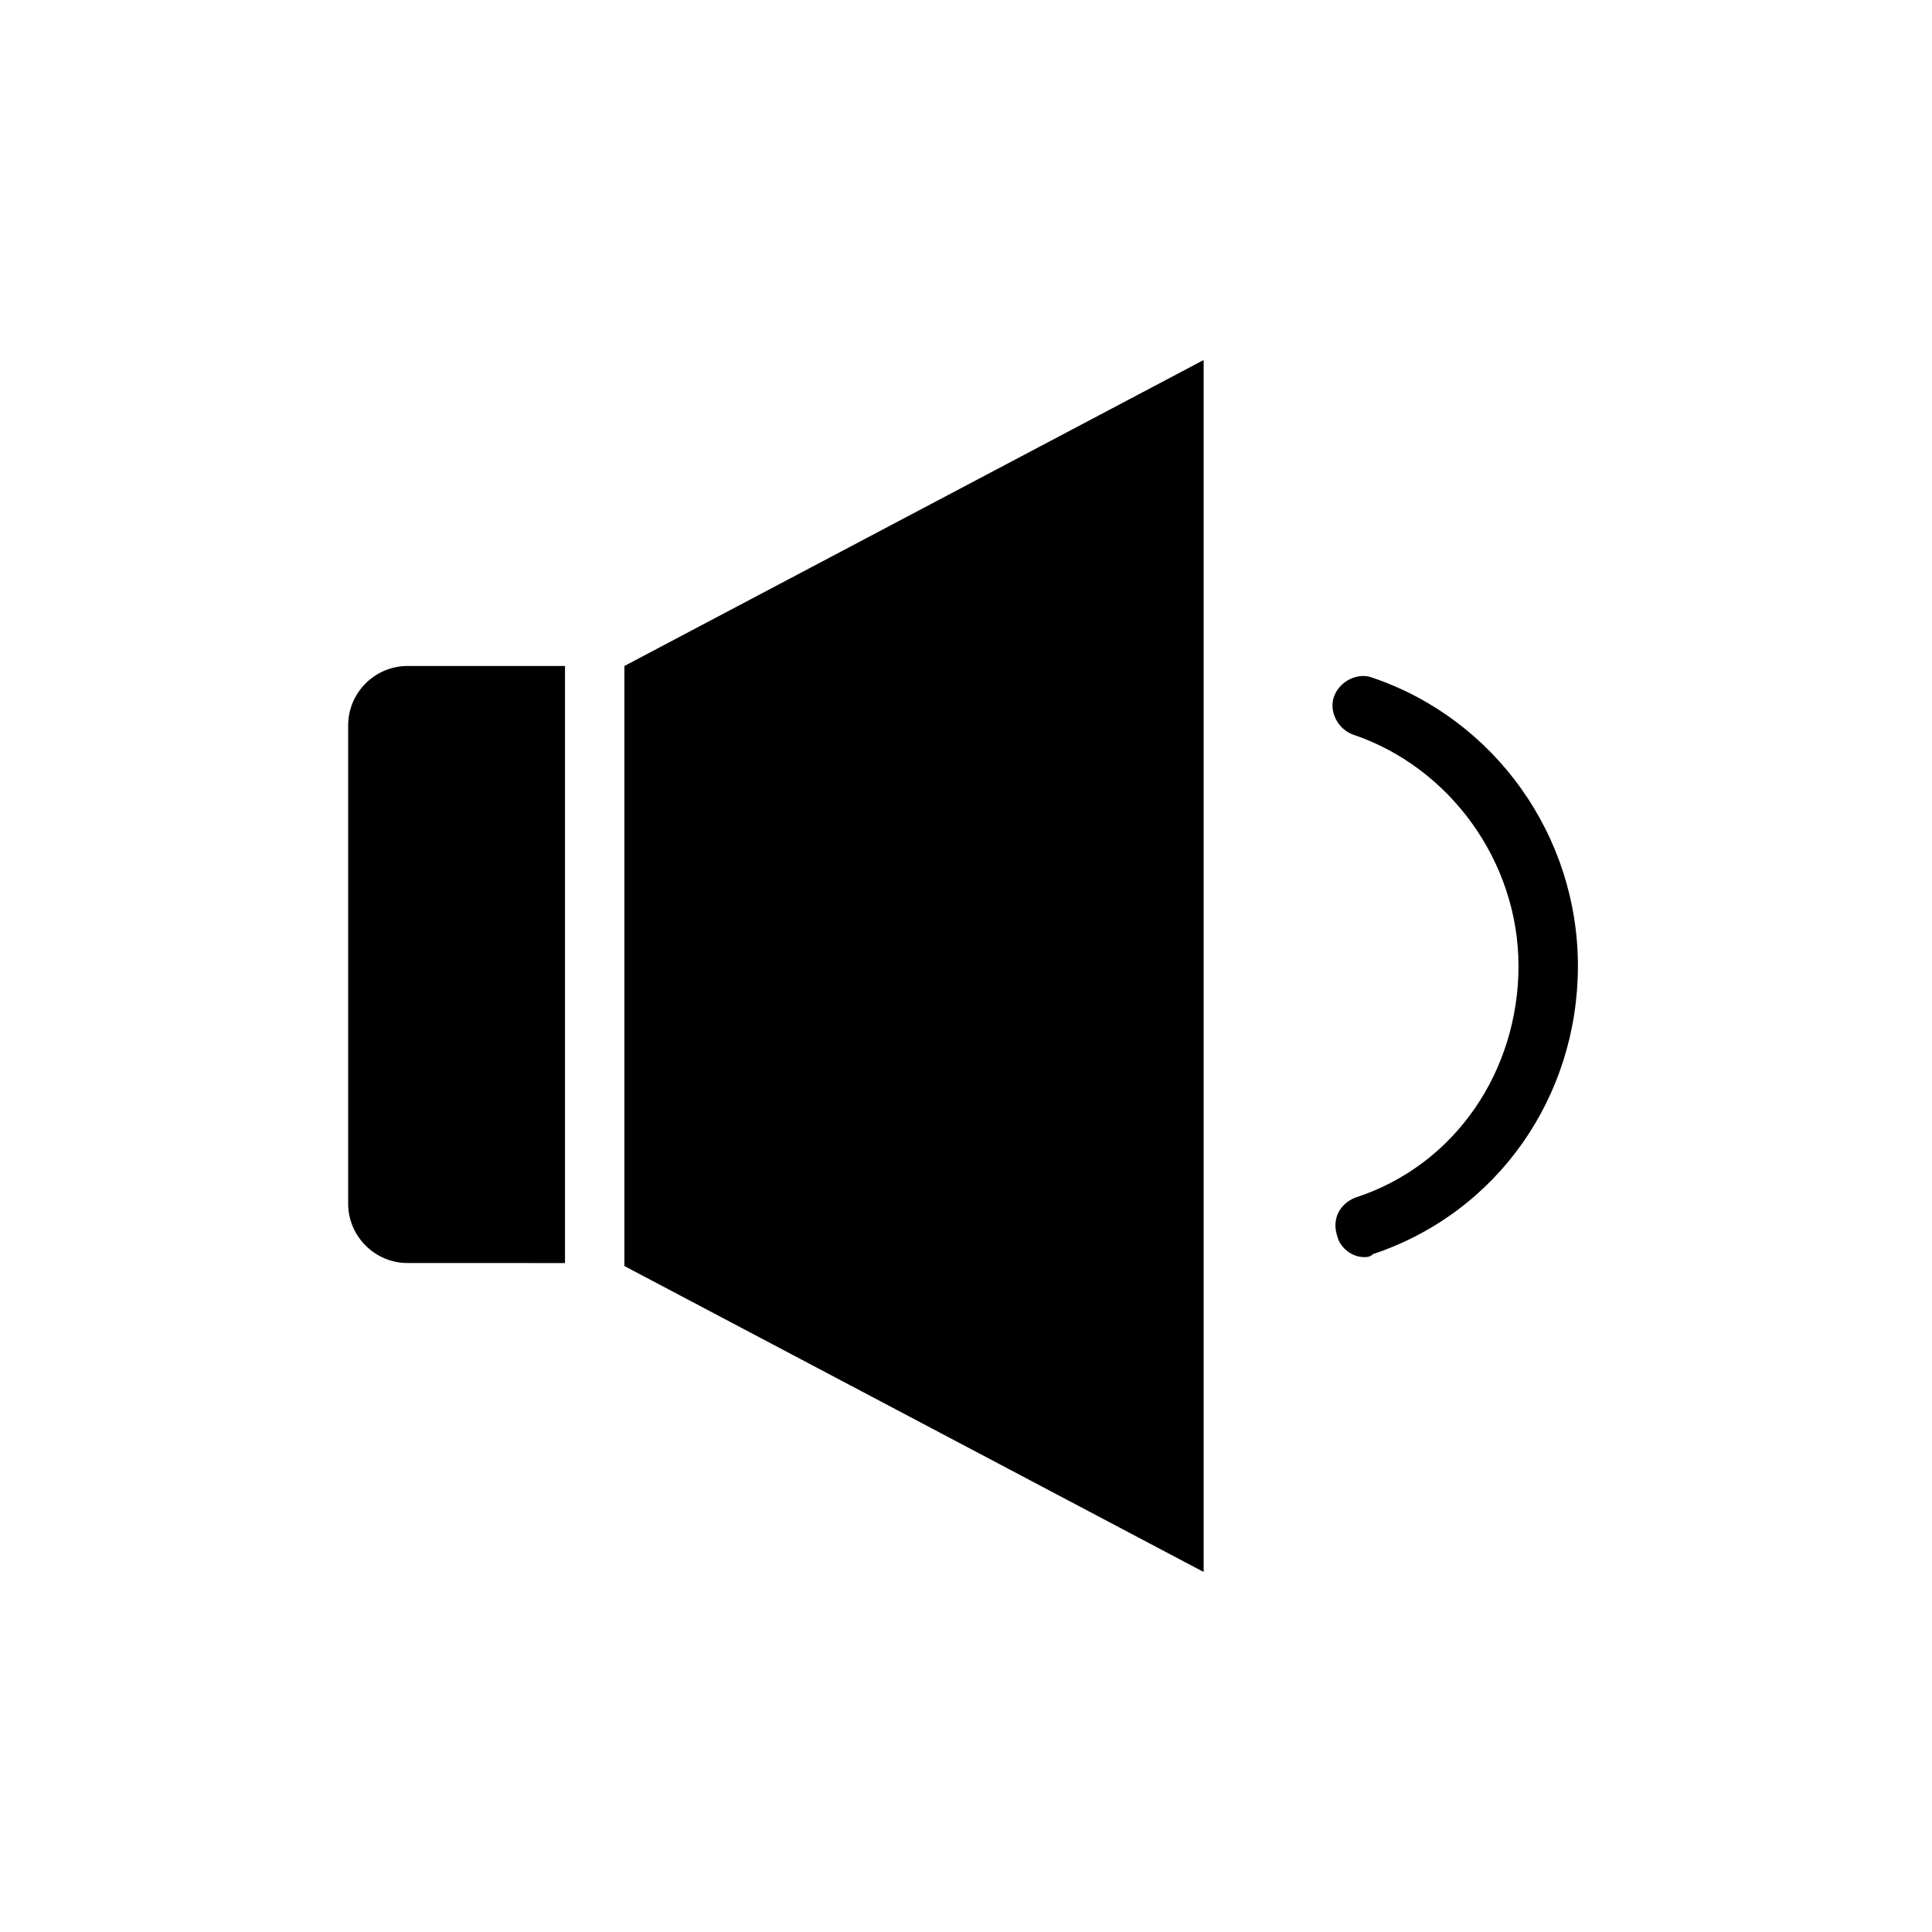
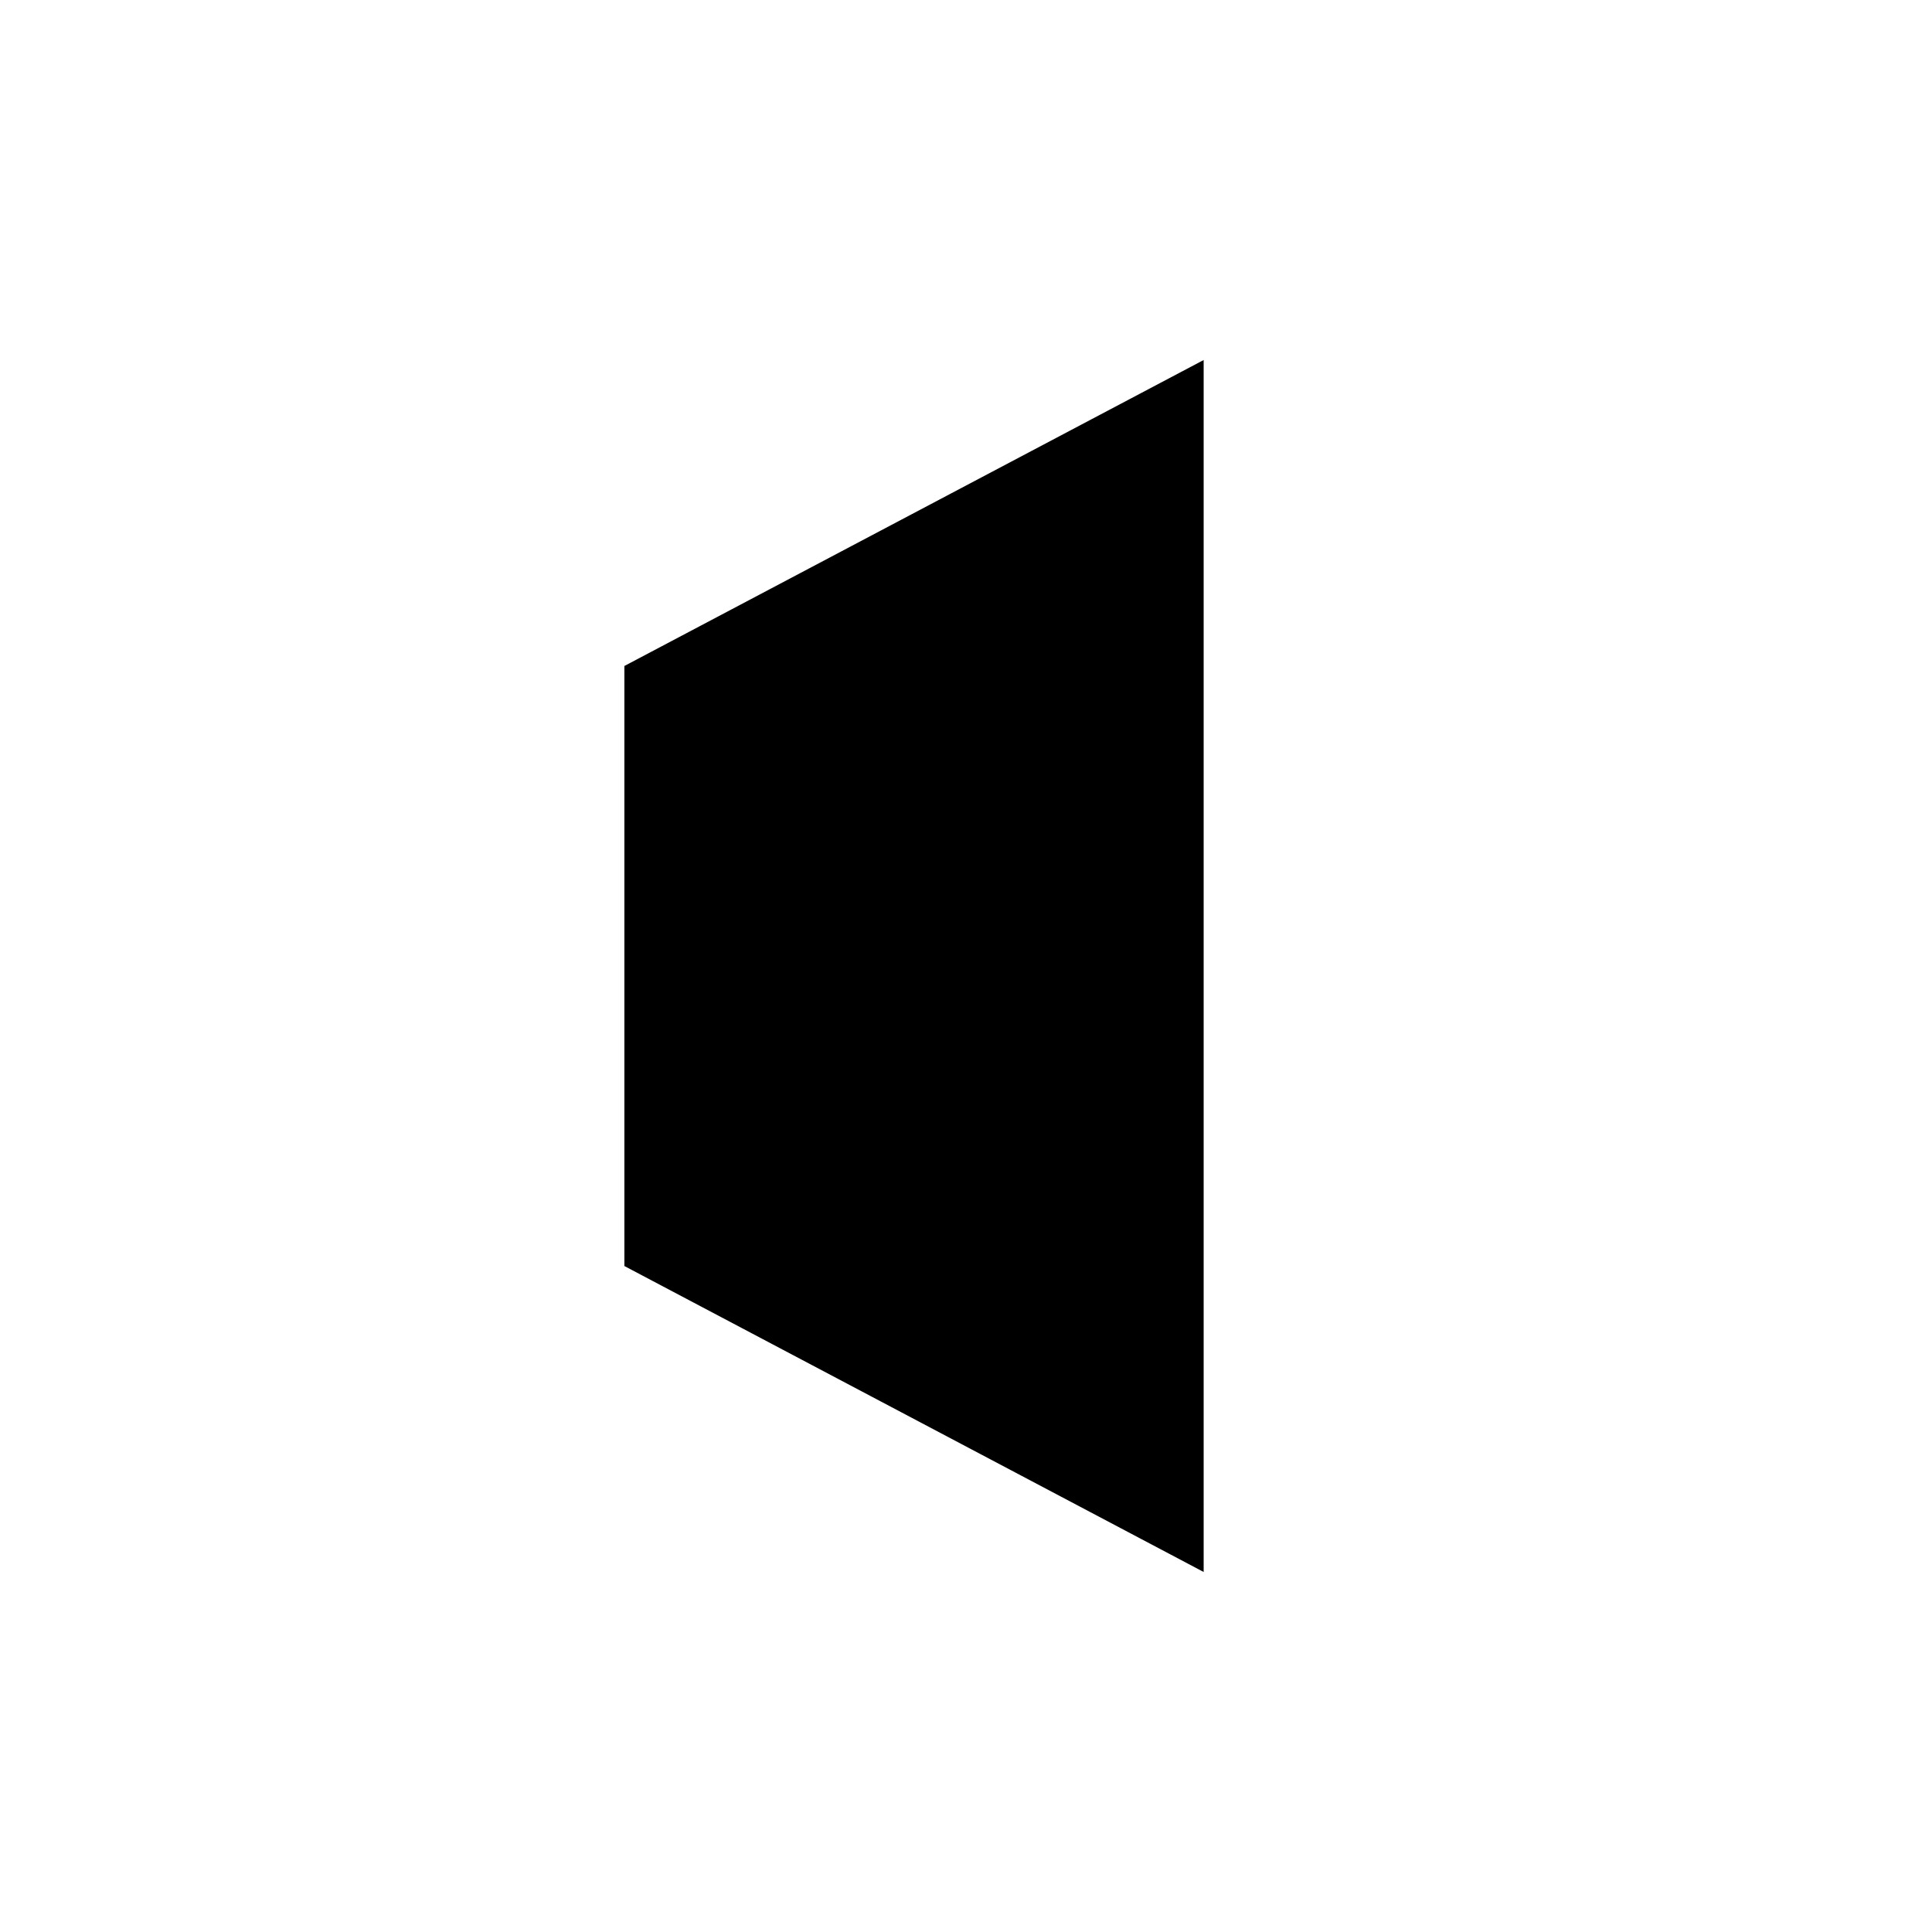
<svg xmlns="http://www.w3.org/2000/svg" fill="#000000" width="800px" height="800px" version="1.1" viewBox="144 144 512 512">
  <g>
-     <path d="m293.73 479.51v-159.02h-41.723c-8.66 0-15.742 7.086-15.742 15.742v126.74c0 8.66 7.086 15.742 15.742 15.742l41.723 0.004z" />
    <path d="m462.98 239.41-153.51 81.082v159.02l153.51 81.078z" />
-     <path d="m503.12 461.4c-3.938 1.574-6.297 5.512-4.723 10.234 0.789 3.148 3.938 5.512 7.086 5.512 0.789 0 1.574 0 2.363-0.789 33.062-11.02 54.316-41.723 54.316-76.359 0-34.637-22.043-65.336-54.316-76.359-3.938-1.574-8.66 0.789-10.234 4.723-1.574 3.938 0.789 8.66 4.723 10.234 25.977 8.66 44.082 33.852 44.082 61.402 0 27.555-16.531 52.746-43.297 61.402z" />
  </g>
</svg>